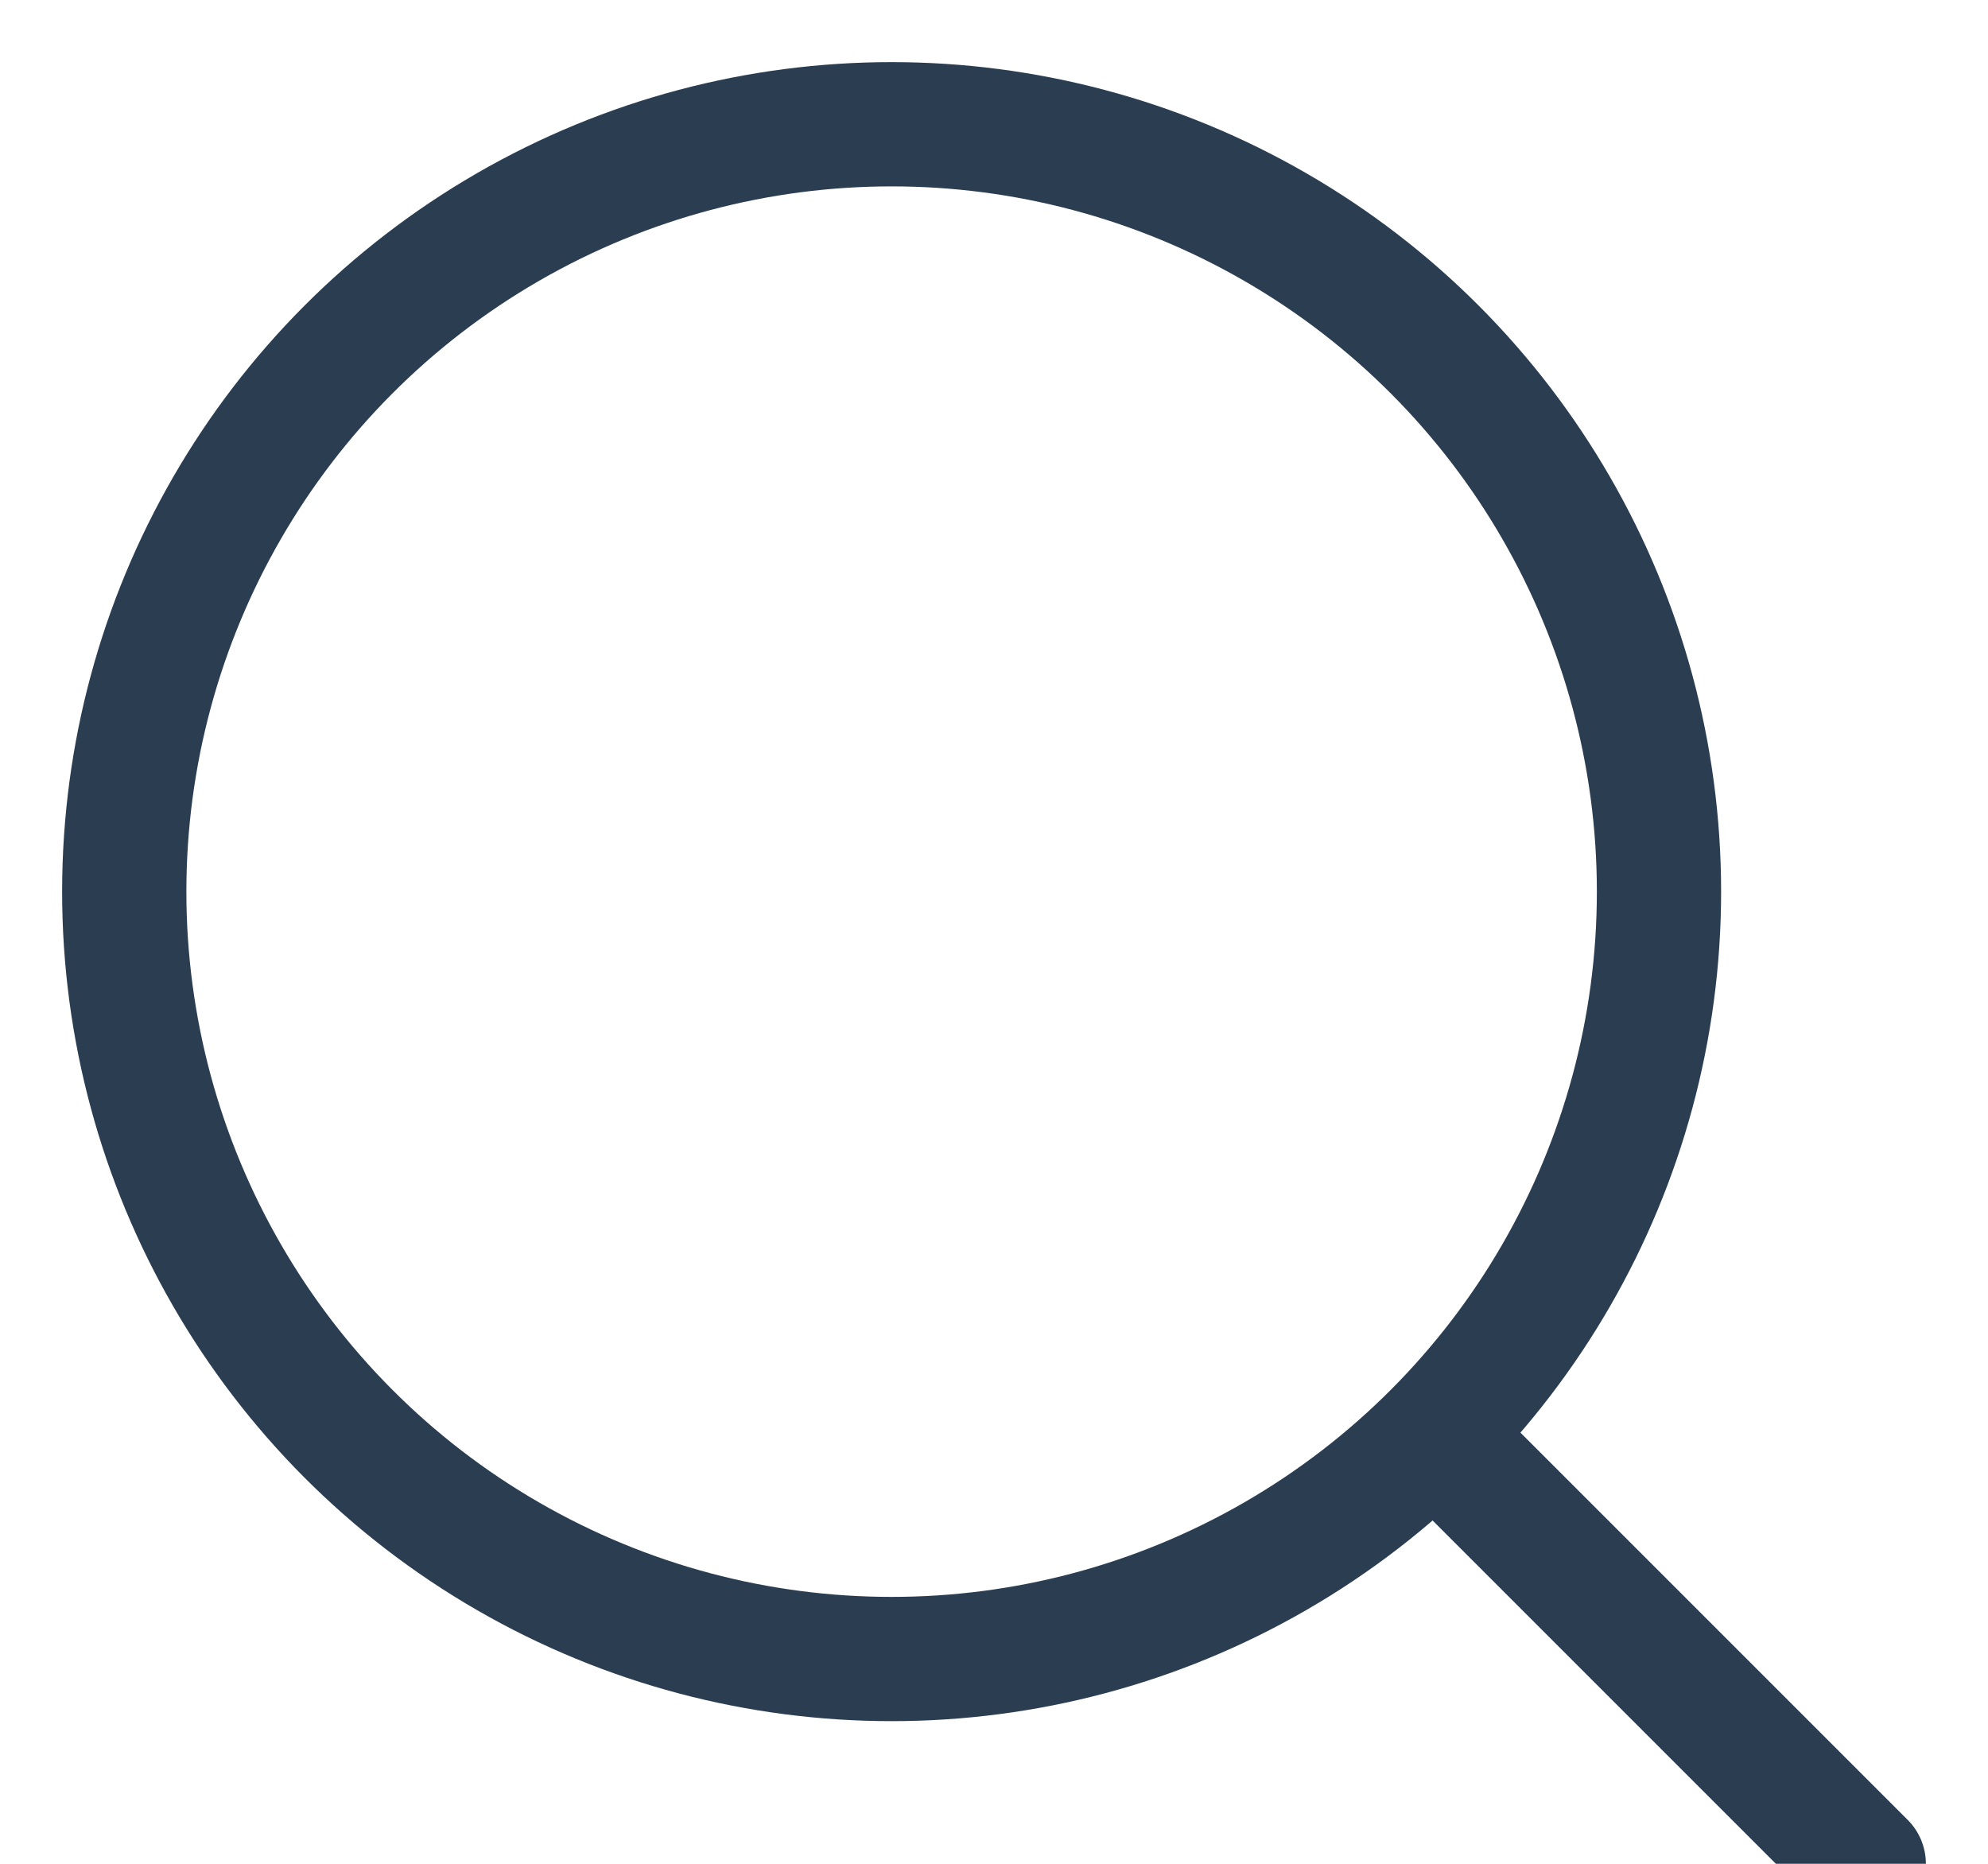
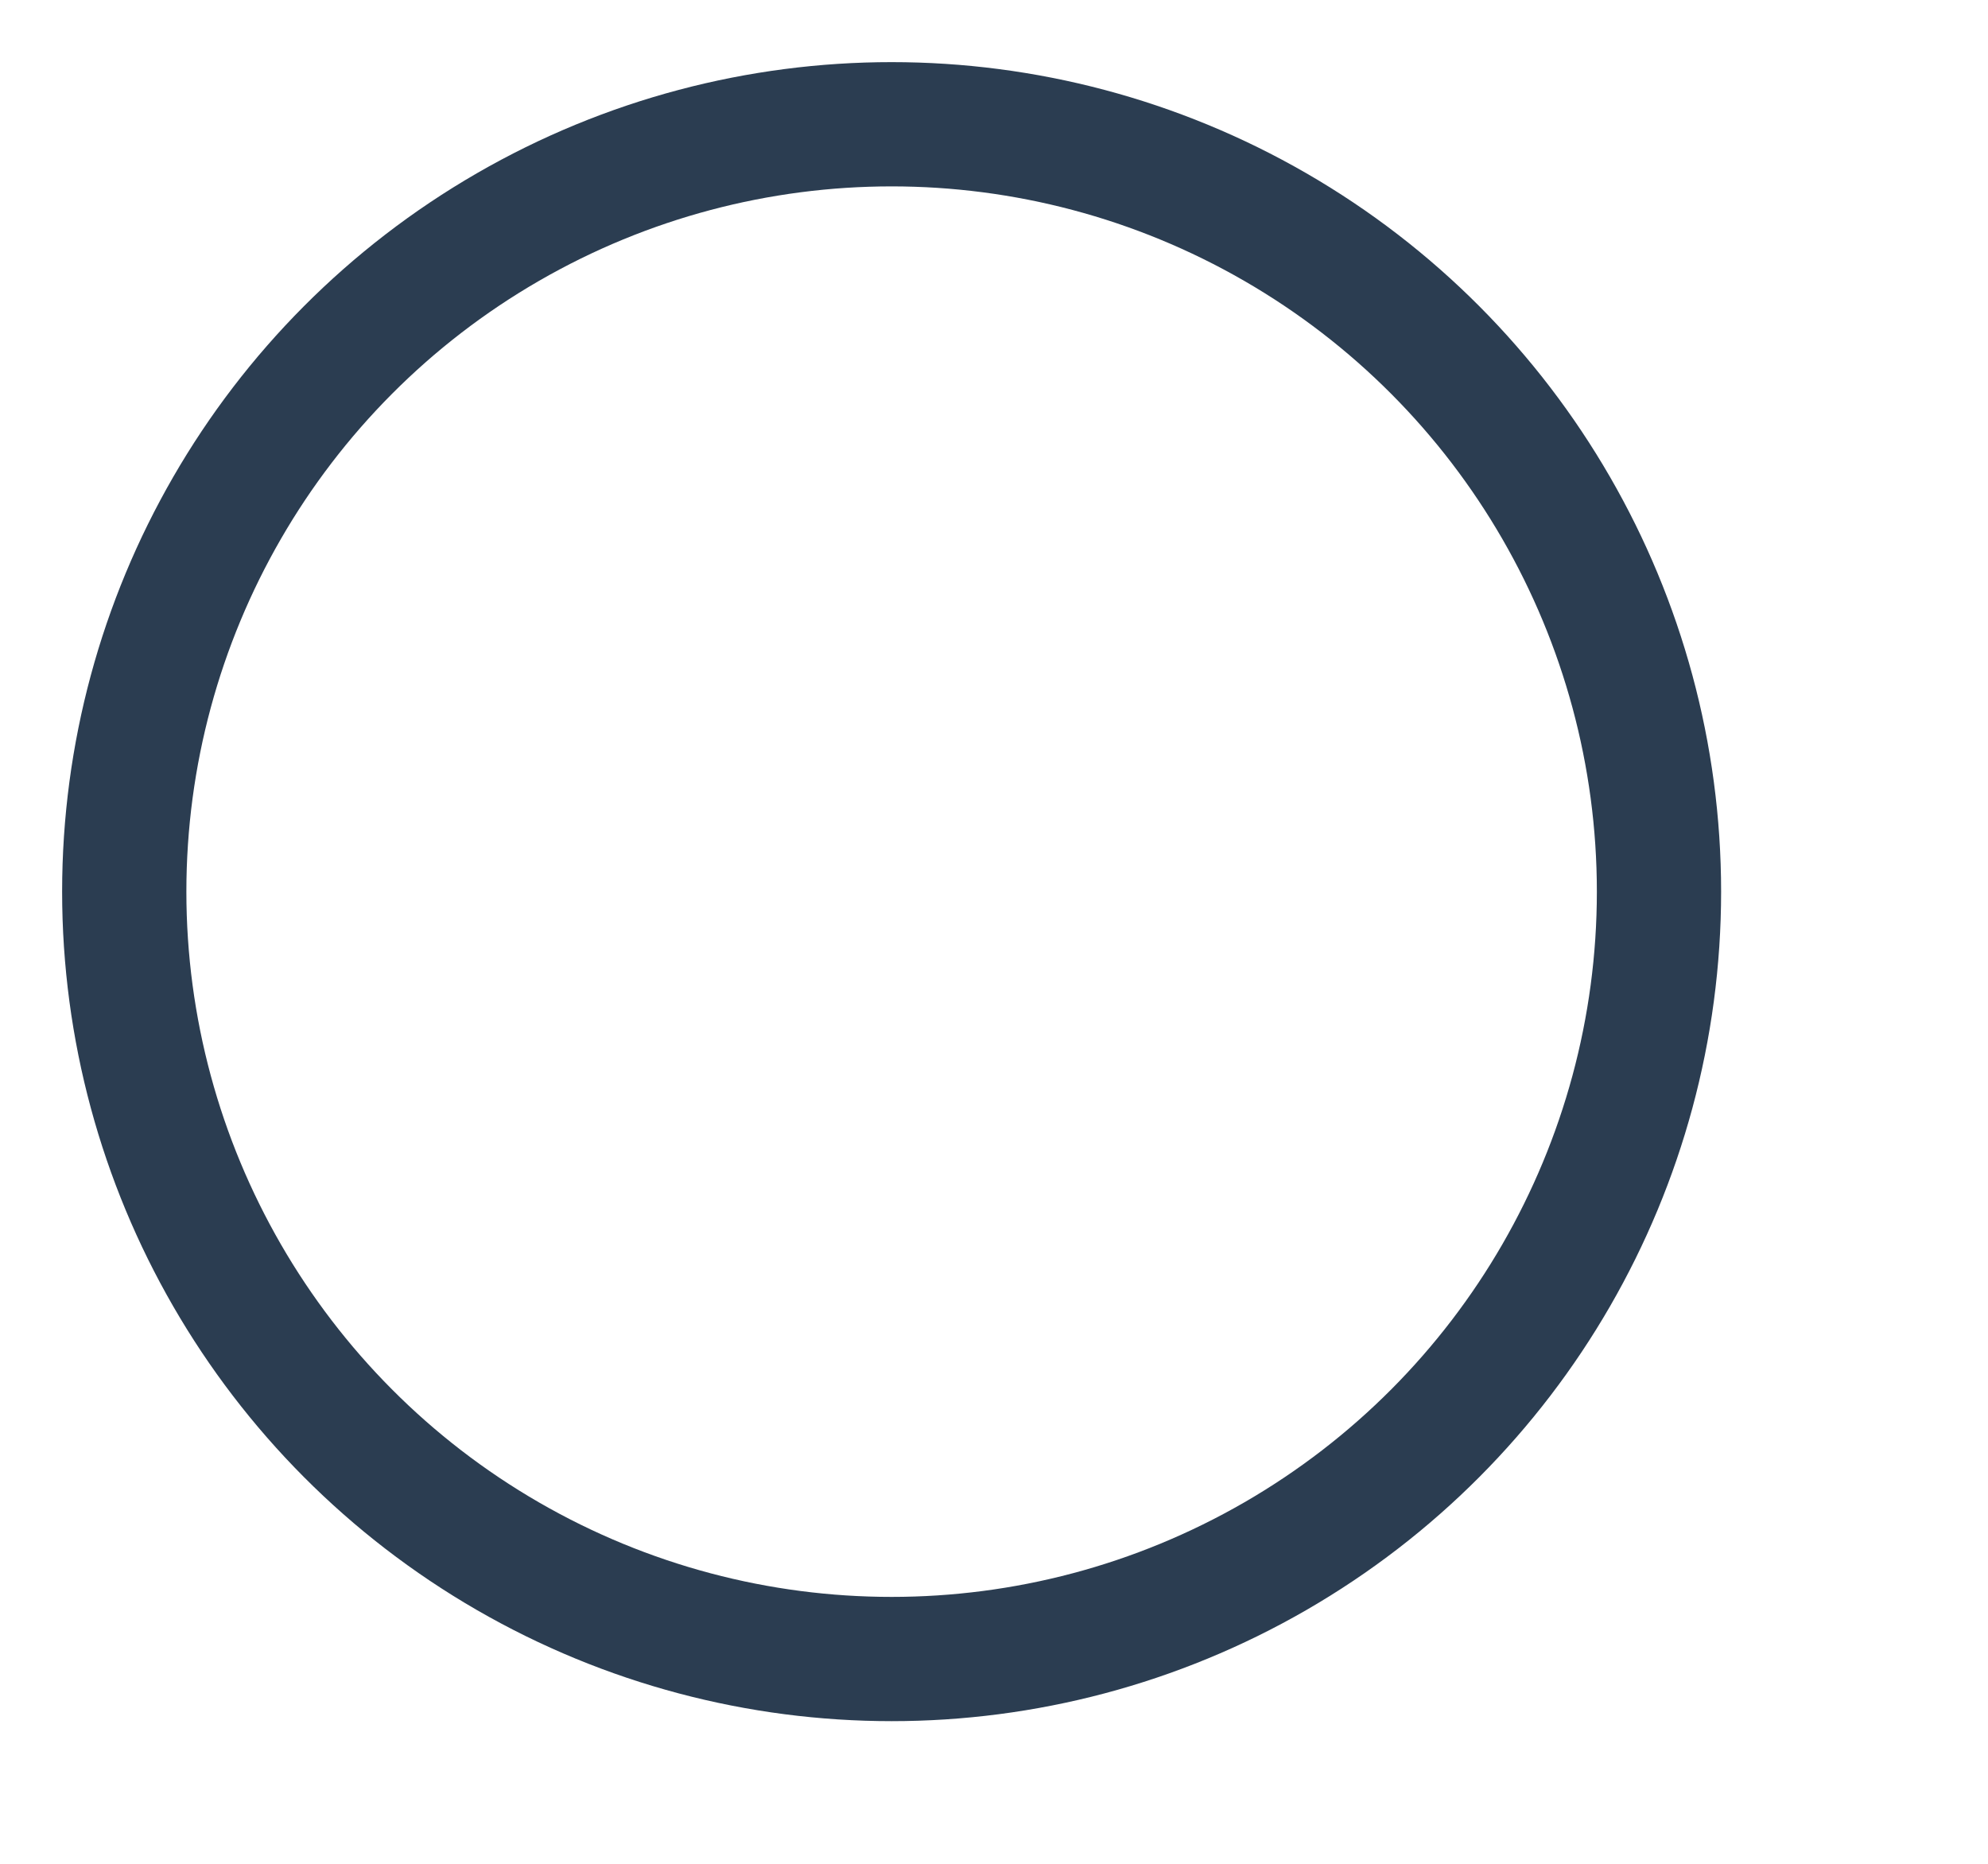
<svg xmlns="http://www.w3.org/2000/svg" width="16" height="15" viewBox="0 0 16 15">
  <g fill="none" fill-rule="evenodd" stroke="#2B3D51" transform="translate(1 1)">
    <circle cx="6.176" cy="6.176" r="6.176" stroke-linecap="square" />
-     <path stroke-linecap="round" d="M10.706 10.706L14 14" />
  </g>
</svg>